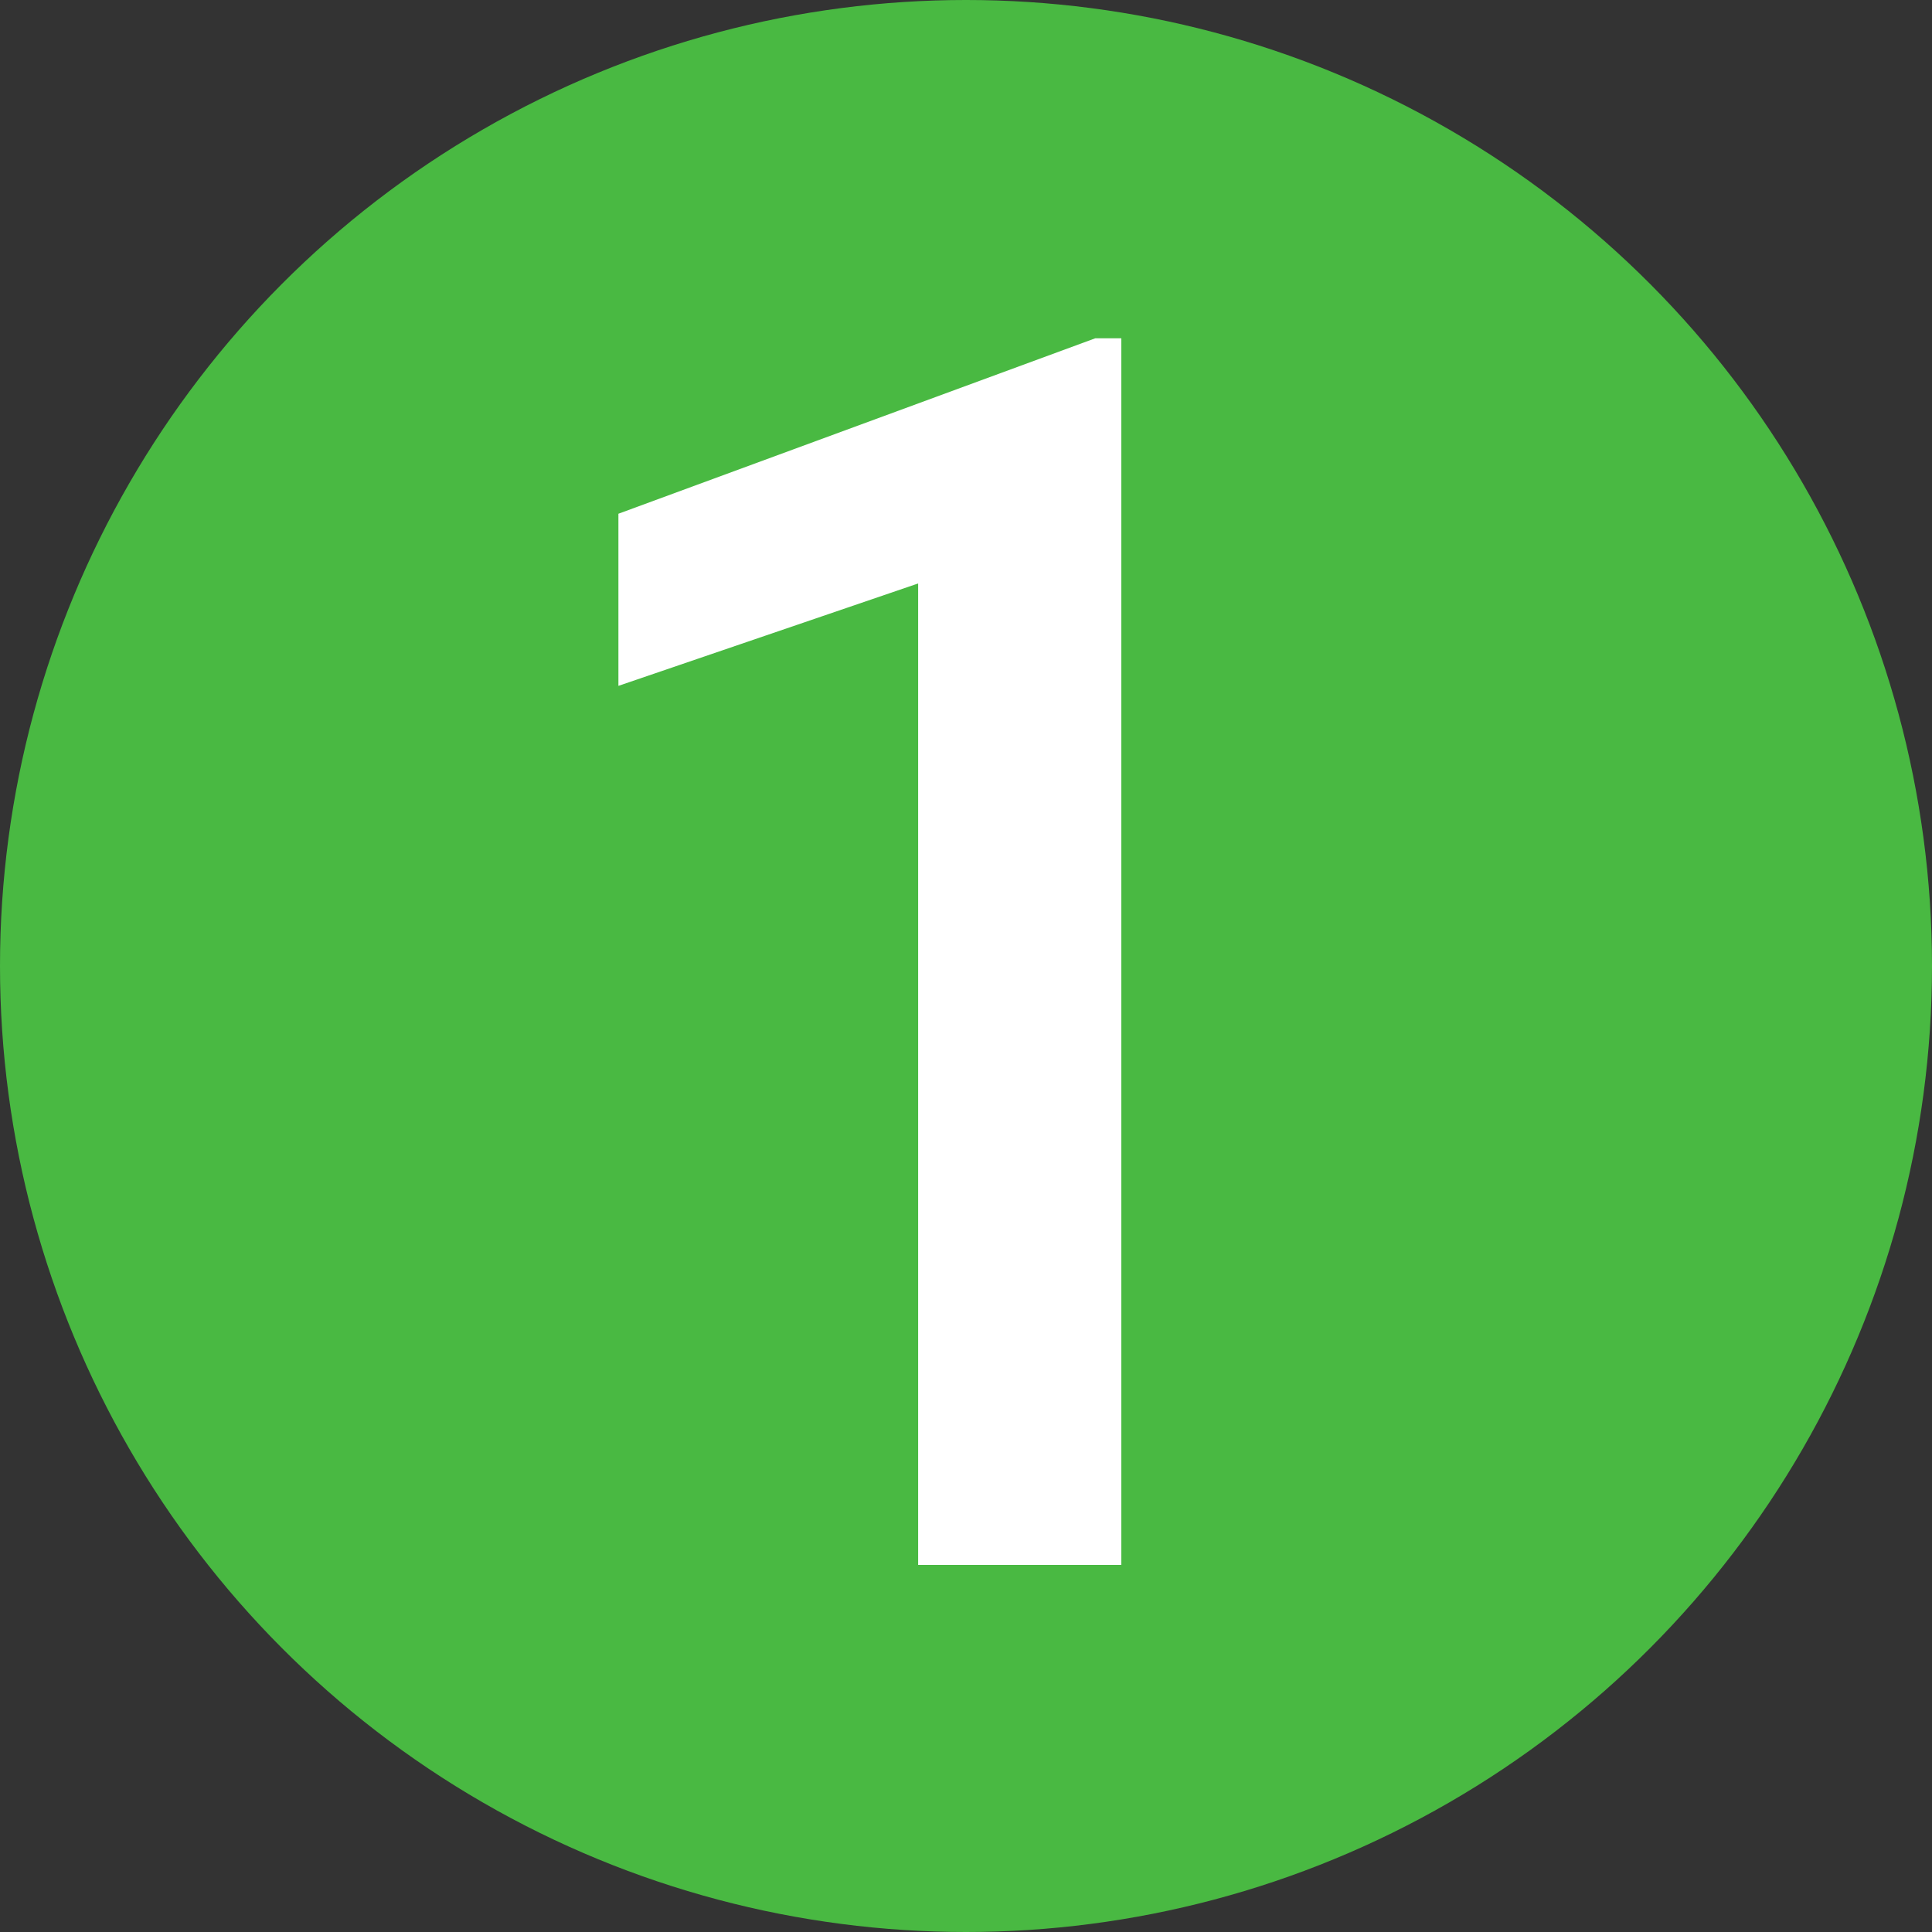
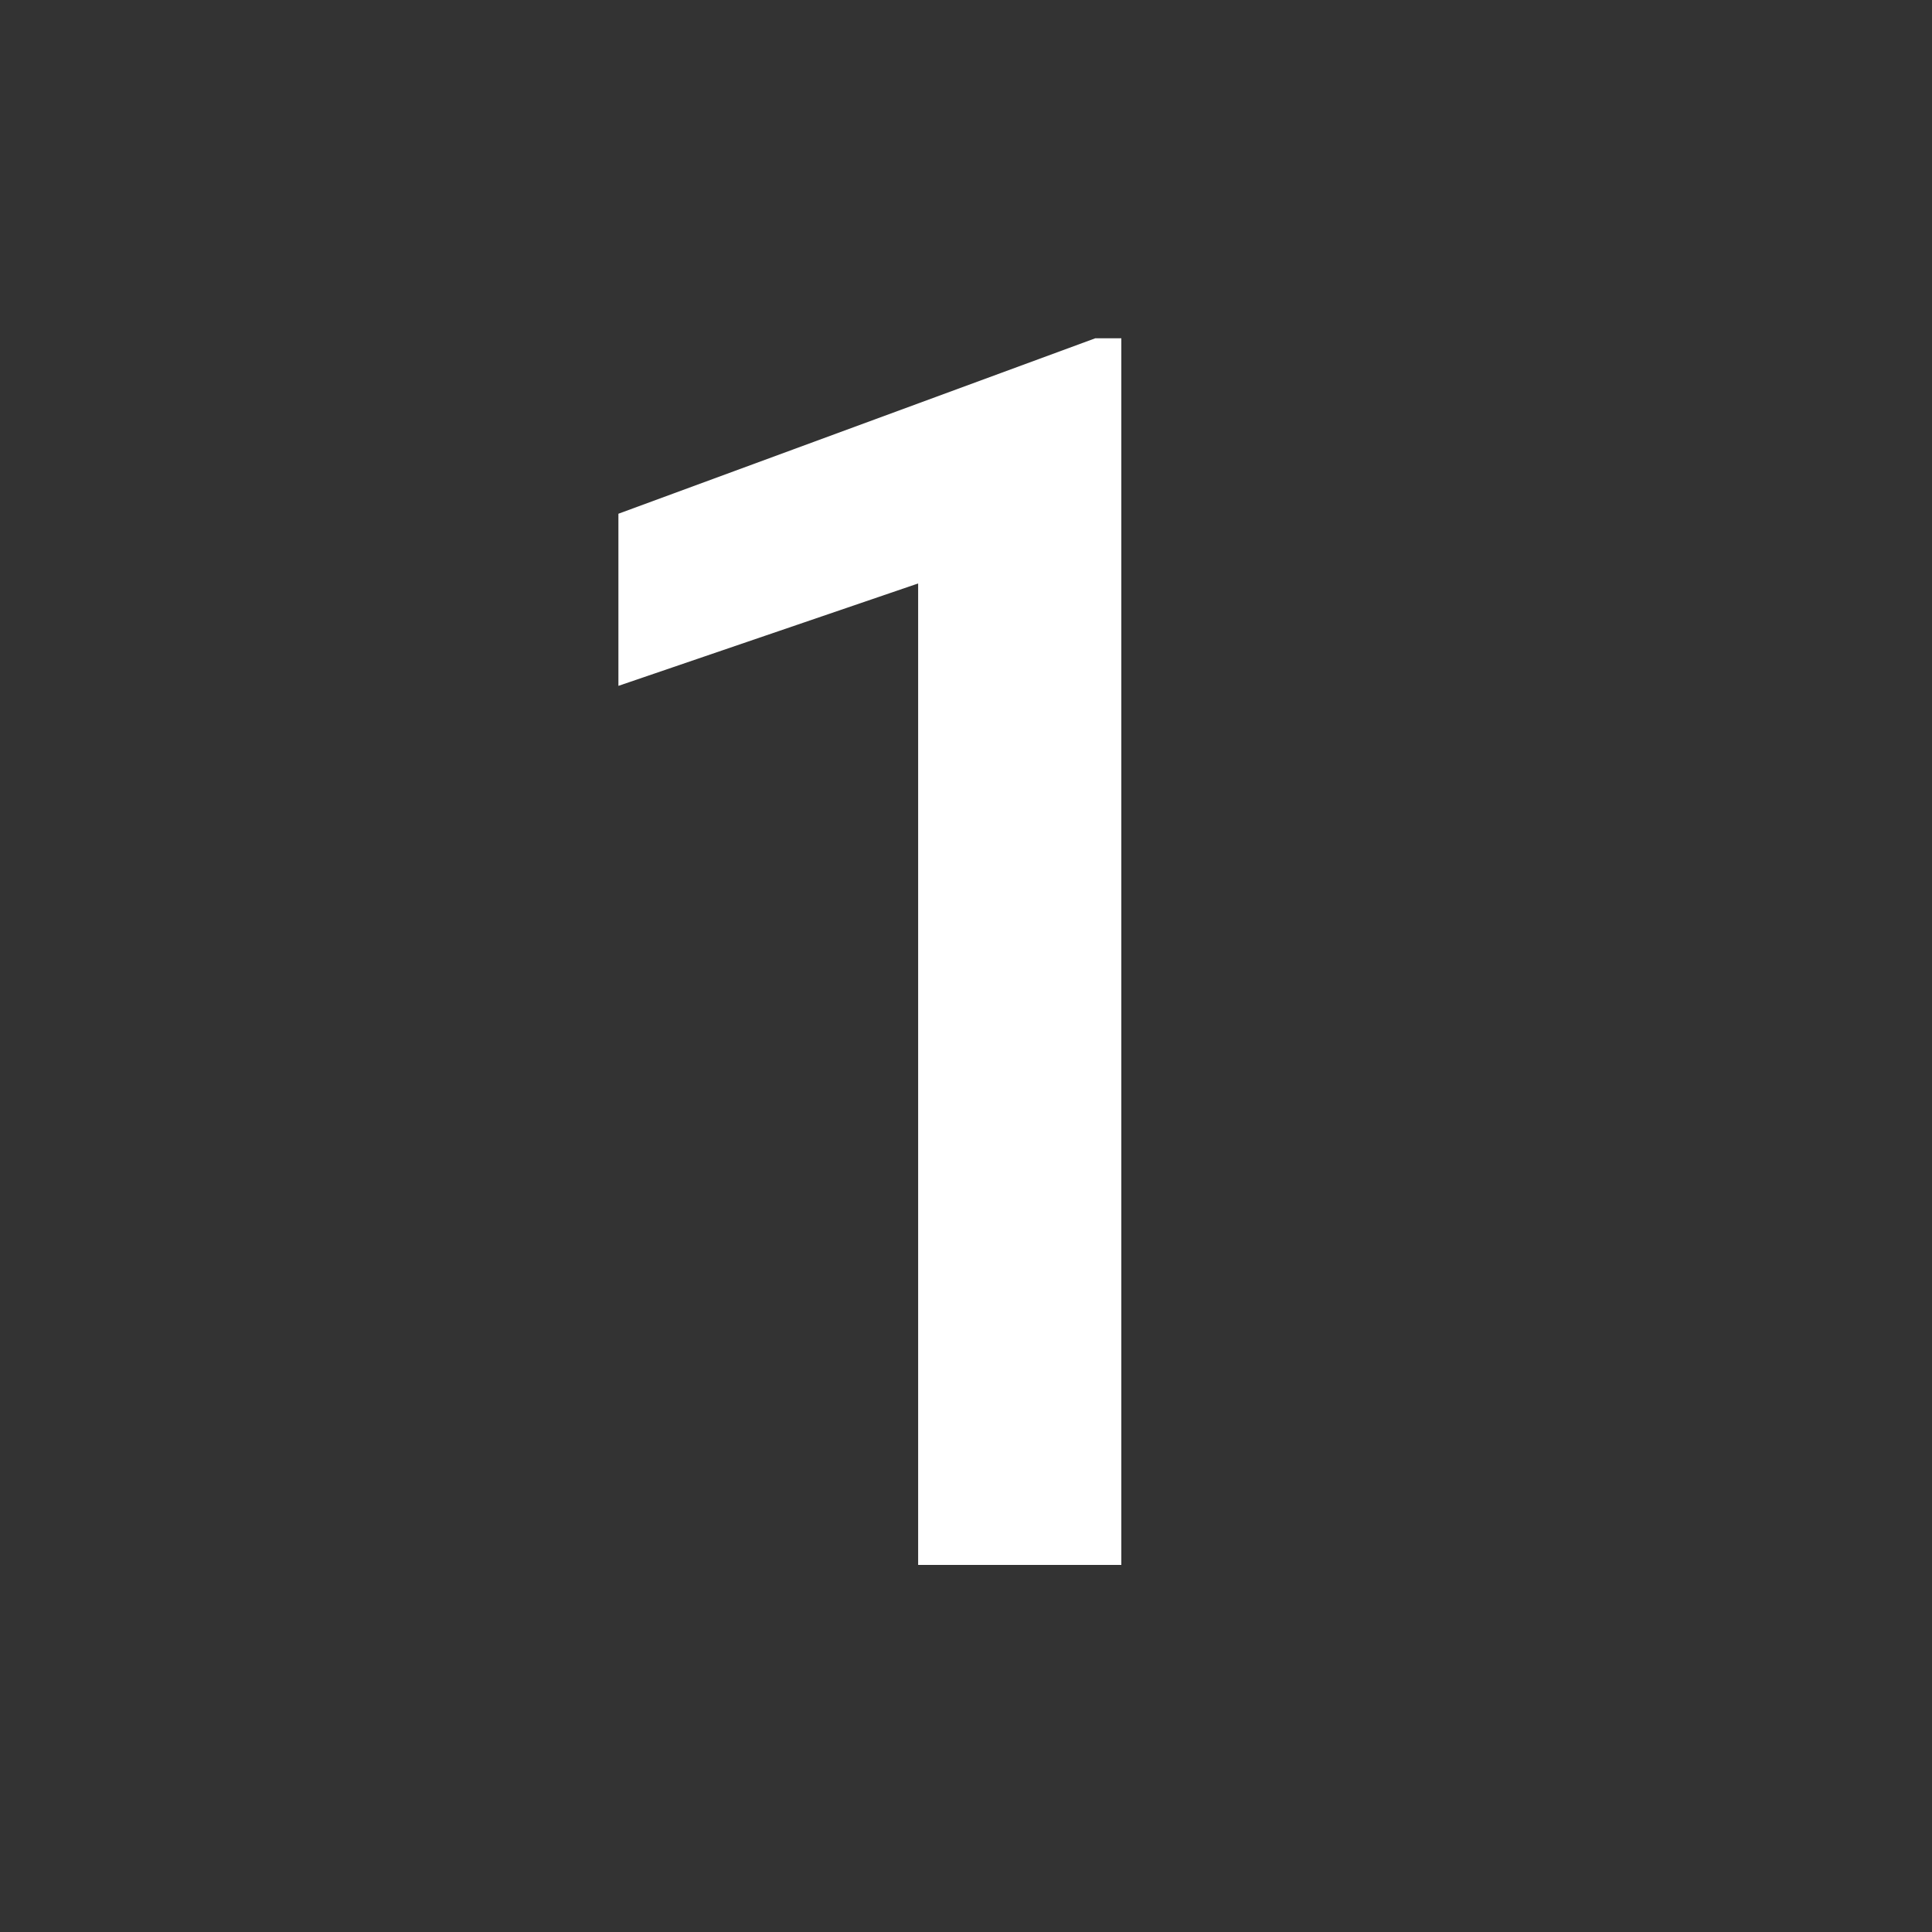
<svg xmlns="http://www.w3.org/2000/svg" width="100" height="100" viewBox="0 0 100 100">
  <rect x="0" y="0" width="100" height="100" fill="#333333" stroke="none" />
  <g id="Gruppe_189" data-name="Gruppe 189" transform="translate(-47.652 -47.671)">
-     <circle id="Ellipse_20" data-name="Ellipse 20" cx="50" cy="50" r="50" transform="translate(47.652 47.671)" fill="#49b942" />
-     <path id="Pfad_28" data-name="Pfad 28" d="M8.04,0H-2.477V-50.8l-15.514,5.3v-8.909L6.692-63.491H8.04Z" transform="translate(97.652 128.671)" fill="#fff" />
+     <path id="Pfad_28" data-name="Pfad 28" d="M8.04,0H-2.477V-50.8l-15.514,5.3v-8.909L6.692-63.491H8.04" transform="translate(97.652 128.671)" fill="#fff" />
  </g>
</svg>